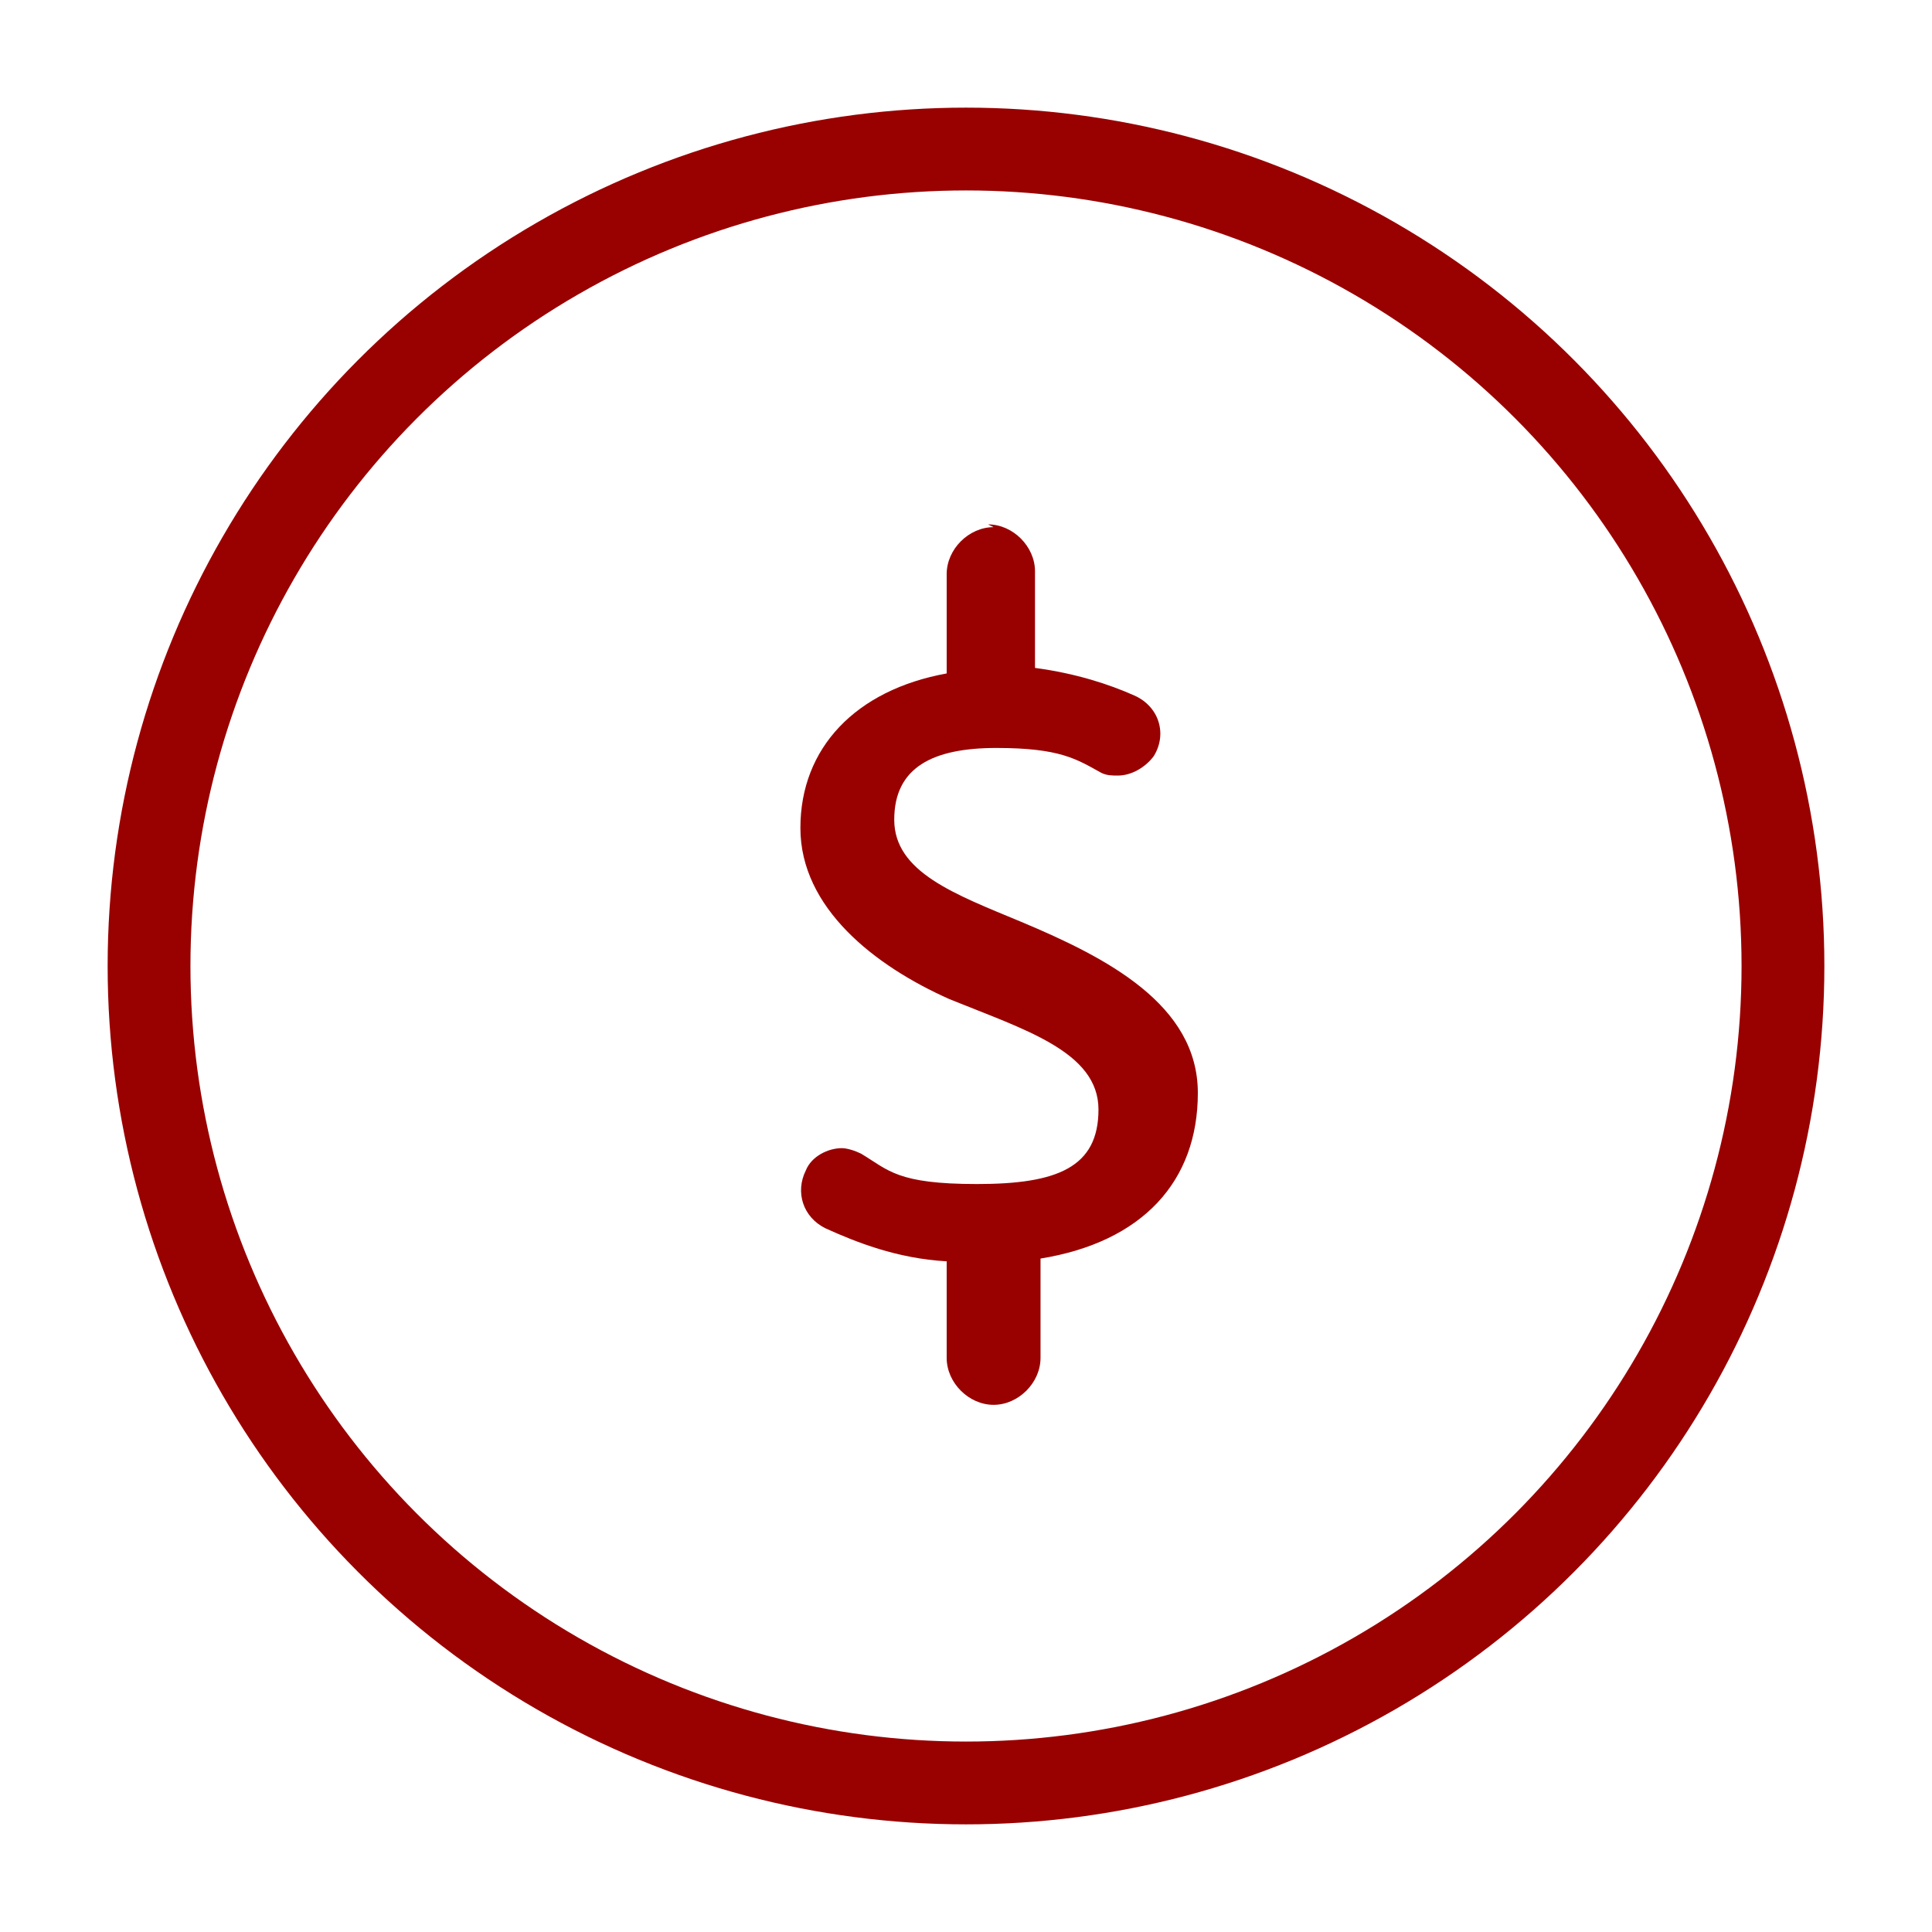
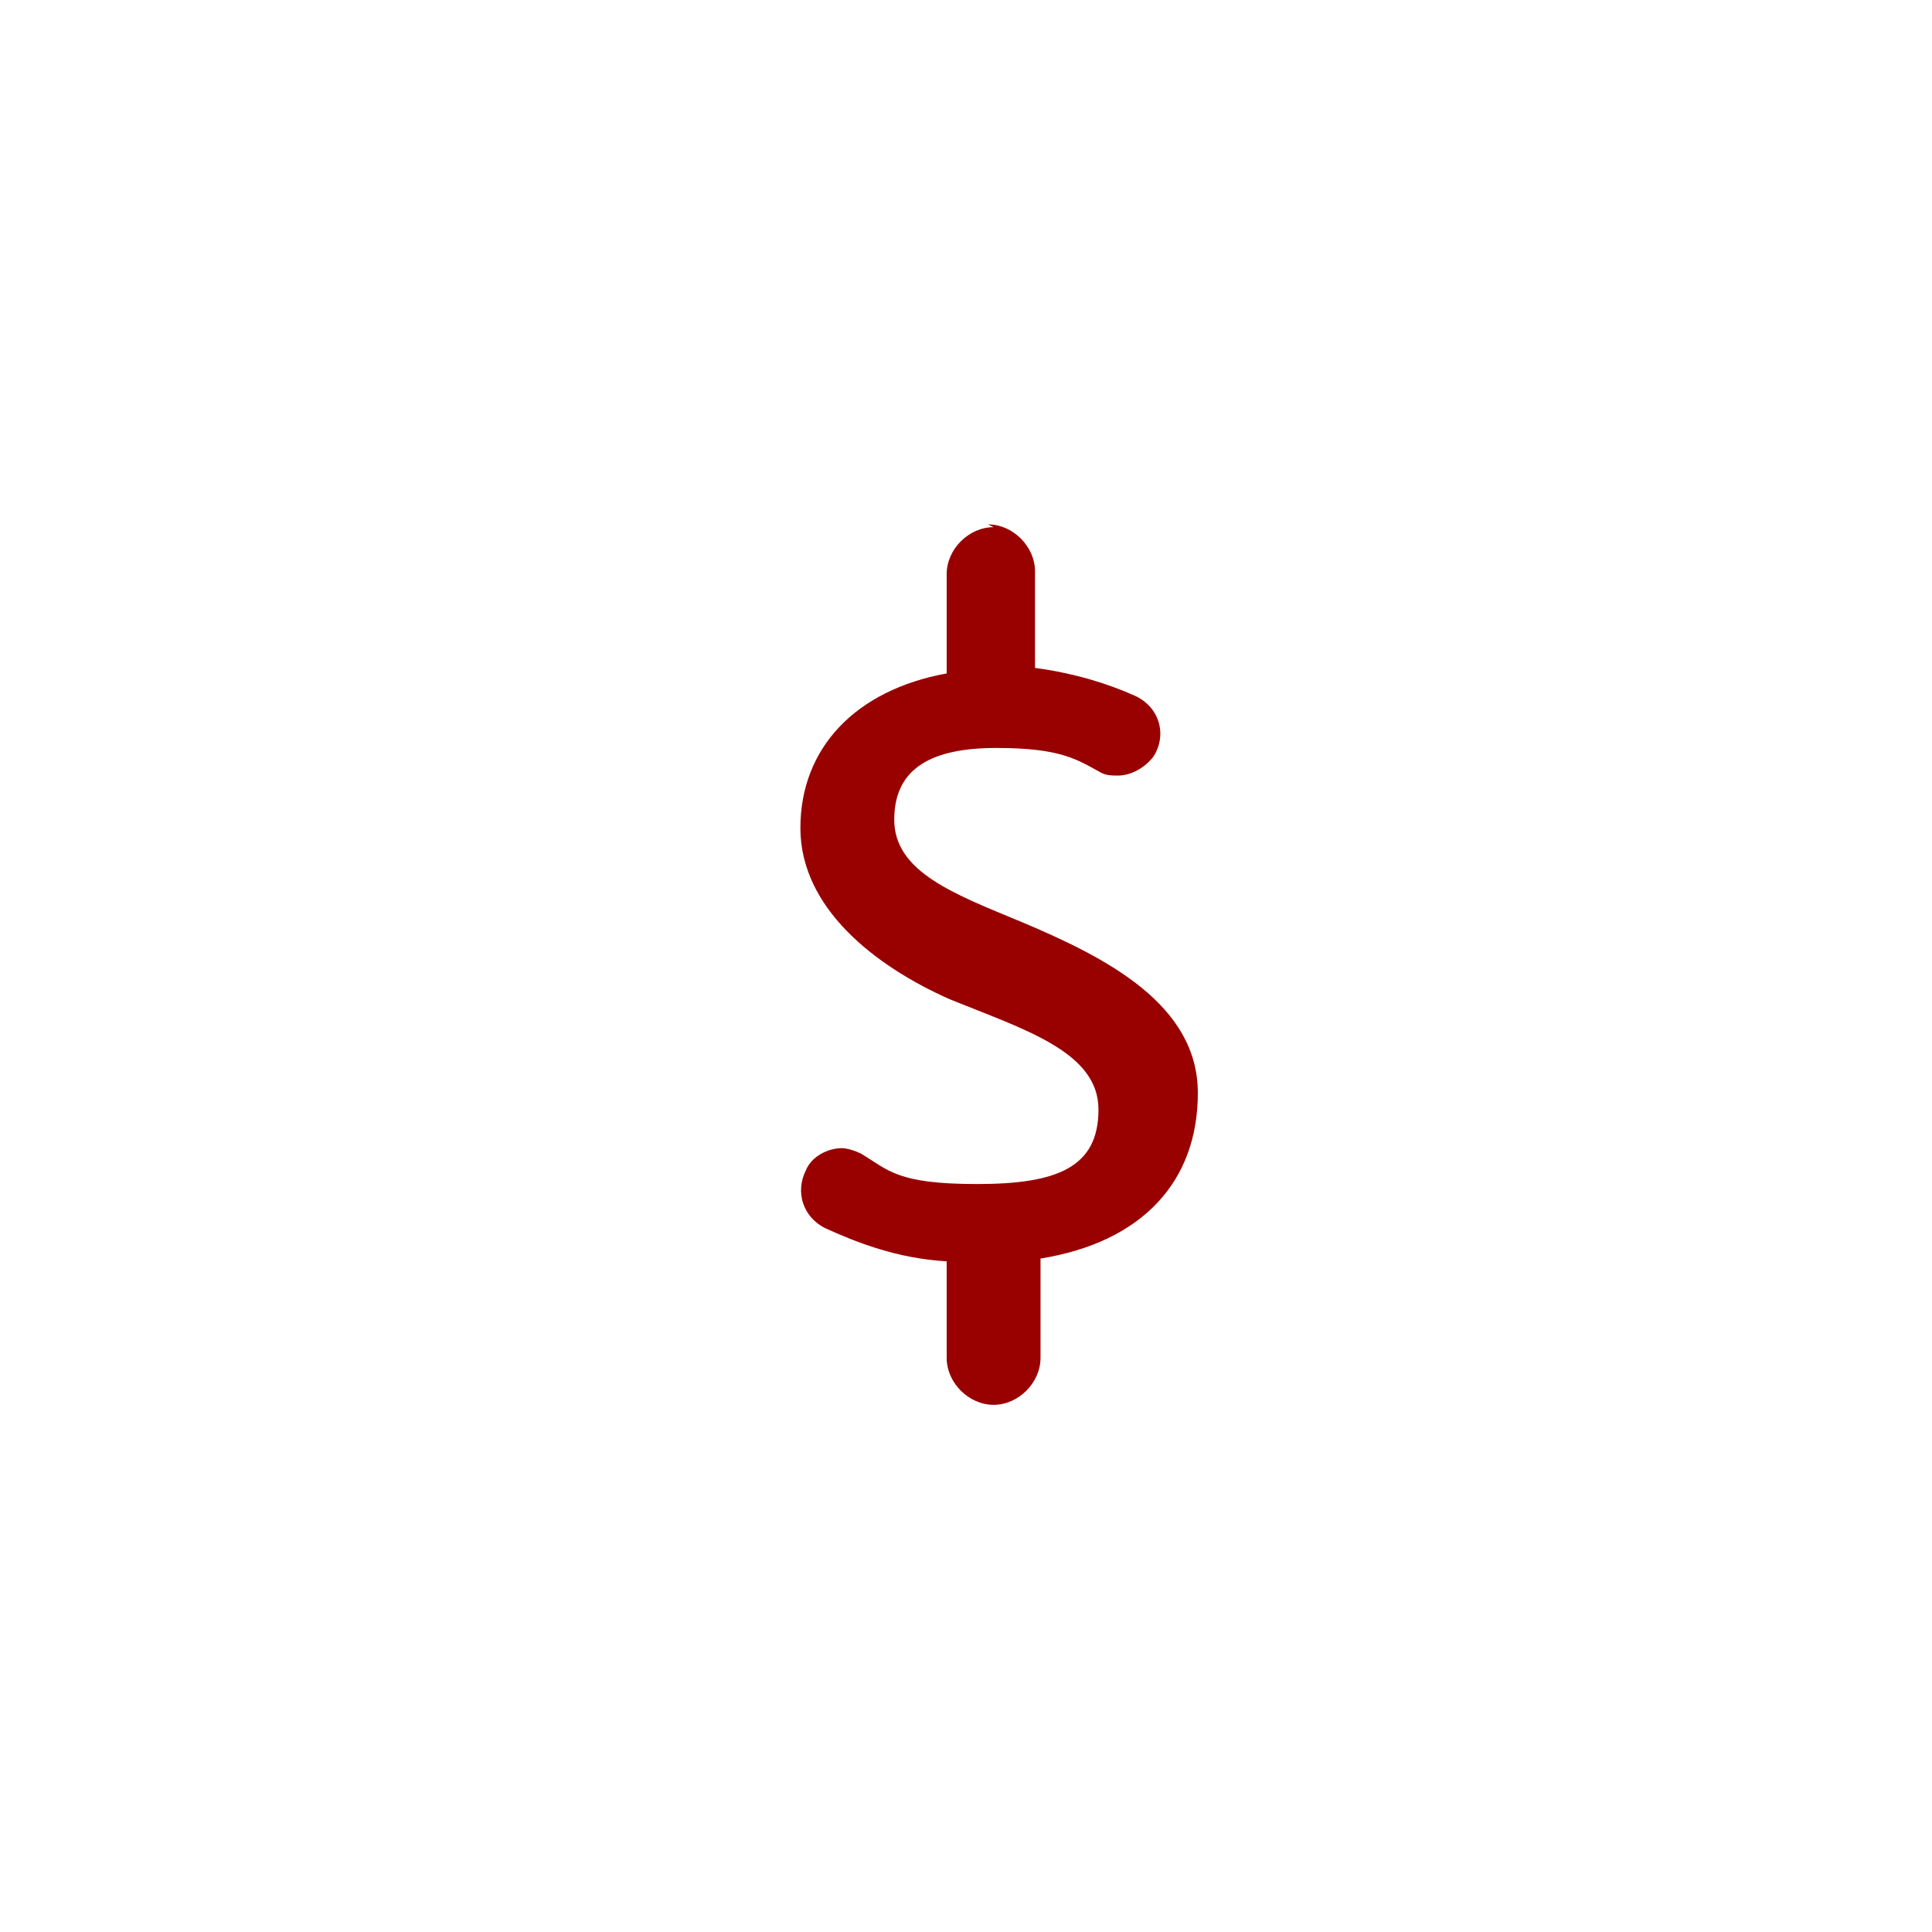
<svg xmlns="http://www.w3.org/2000/svg" id="Camada_1" version="1.1" viewBox="0 0 70 70">
  <defs>
    <style>
      .st0 {
        fill: #900;
      }

      .st1 {
        fill: none;
        stroke: #900;
        stroke-miterlimit: 10;
        stroke-width: 3px;
      }
    </style>
  </defs>
-   <circle class="st1" cx="35" cy="35" r="29.6" />
-   <path class="st0" d="M36,19.1c-.9,0-1.7.8-1.7,1.7v3.6c-3.3.6-5.3,2.7-5.3,5.6s2.7,5,5.4,6.2c2.7,1.1,5.4,1.9,5.4,4s-1.5,2.7-4.4,2.7-3.2-.5-4.2-1.1c-.2-.1-.5-.2-.7-.2-.5,0-1.1.3-1.3.8h0c-.4.8-.1,1.7.7,2.1,1.1.5,2.6,1.1,4.4,1.2v3.5c0,.9.8,1.7,1.7,1.7s1.7-.8,1.7-1.7v-3.6c3.7-.6,5.7-2.8,5.7-6s-3.3-4.9-6.4-6.2c-2.4-1-4.6-1.8-4.6-3.7s1.4-2.6,3.7-2.6,2.9.4,3.8.9c.2.1.4.1.6.1.5,0,1-.3,1.3-.7.5-.8.2-1.8-.7-2.2-.9-.4-2.1-.8-3.6-1v-3.5c0-.9-.8-1.7-1.7-1.7h0Z" />
+   <path class="st0" d="M36,19.1c-.9,0-1.7.8-1.7,1.7v3.6c-3.3.6-5.3,2.7-5.3,5.6s2.7,5,5.4,6.2c2.7,1.1,5.4,1.9,5.4,4s-1.5,2.7-4.4,2.7-3.2-.5-4.2-1.1c-.2-.1-.5-.2-.7-.2-.5,0-1.1.3-1.3.8h0c-.4.8-.1,1.7.7,2.1,1.1.5,2.6,1.1,4.4,1.2v3.5c0,.9.8,1.7,1.7,1.7s1.7-.8,1.7-1.7v-3.6c3.7-.6,5.7-2.8,5.7-6s-3.3-4.9-6.4-6.2c-2.4-1-4.6-1.8-4.6-3.7s1.4-2.6,3.7-2.6,2.9.4,3.8.9c.2.1.4.1.6.1.5,0,1-.3,1.3-.7.5-.8.2-1.8-.7-2.2-.9-.4-2.1-.8-3.6-1v-3.5c0-.9-.8-1.7-1.7-1.7h0" />
</svg>